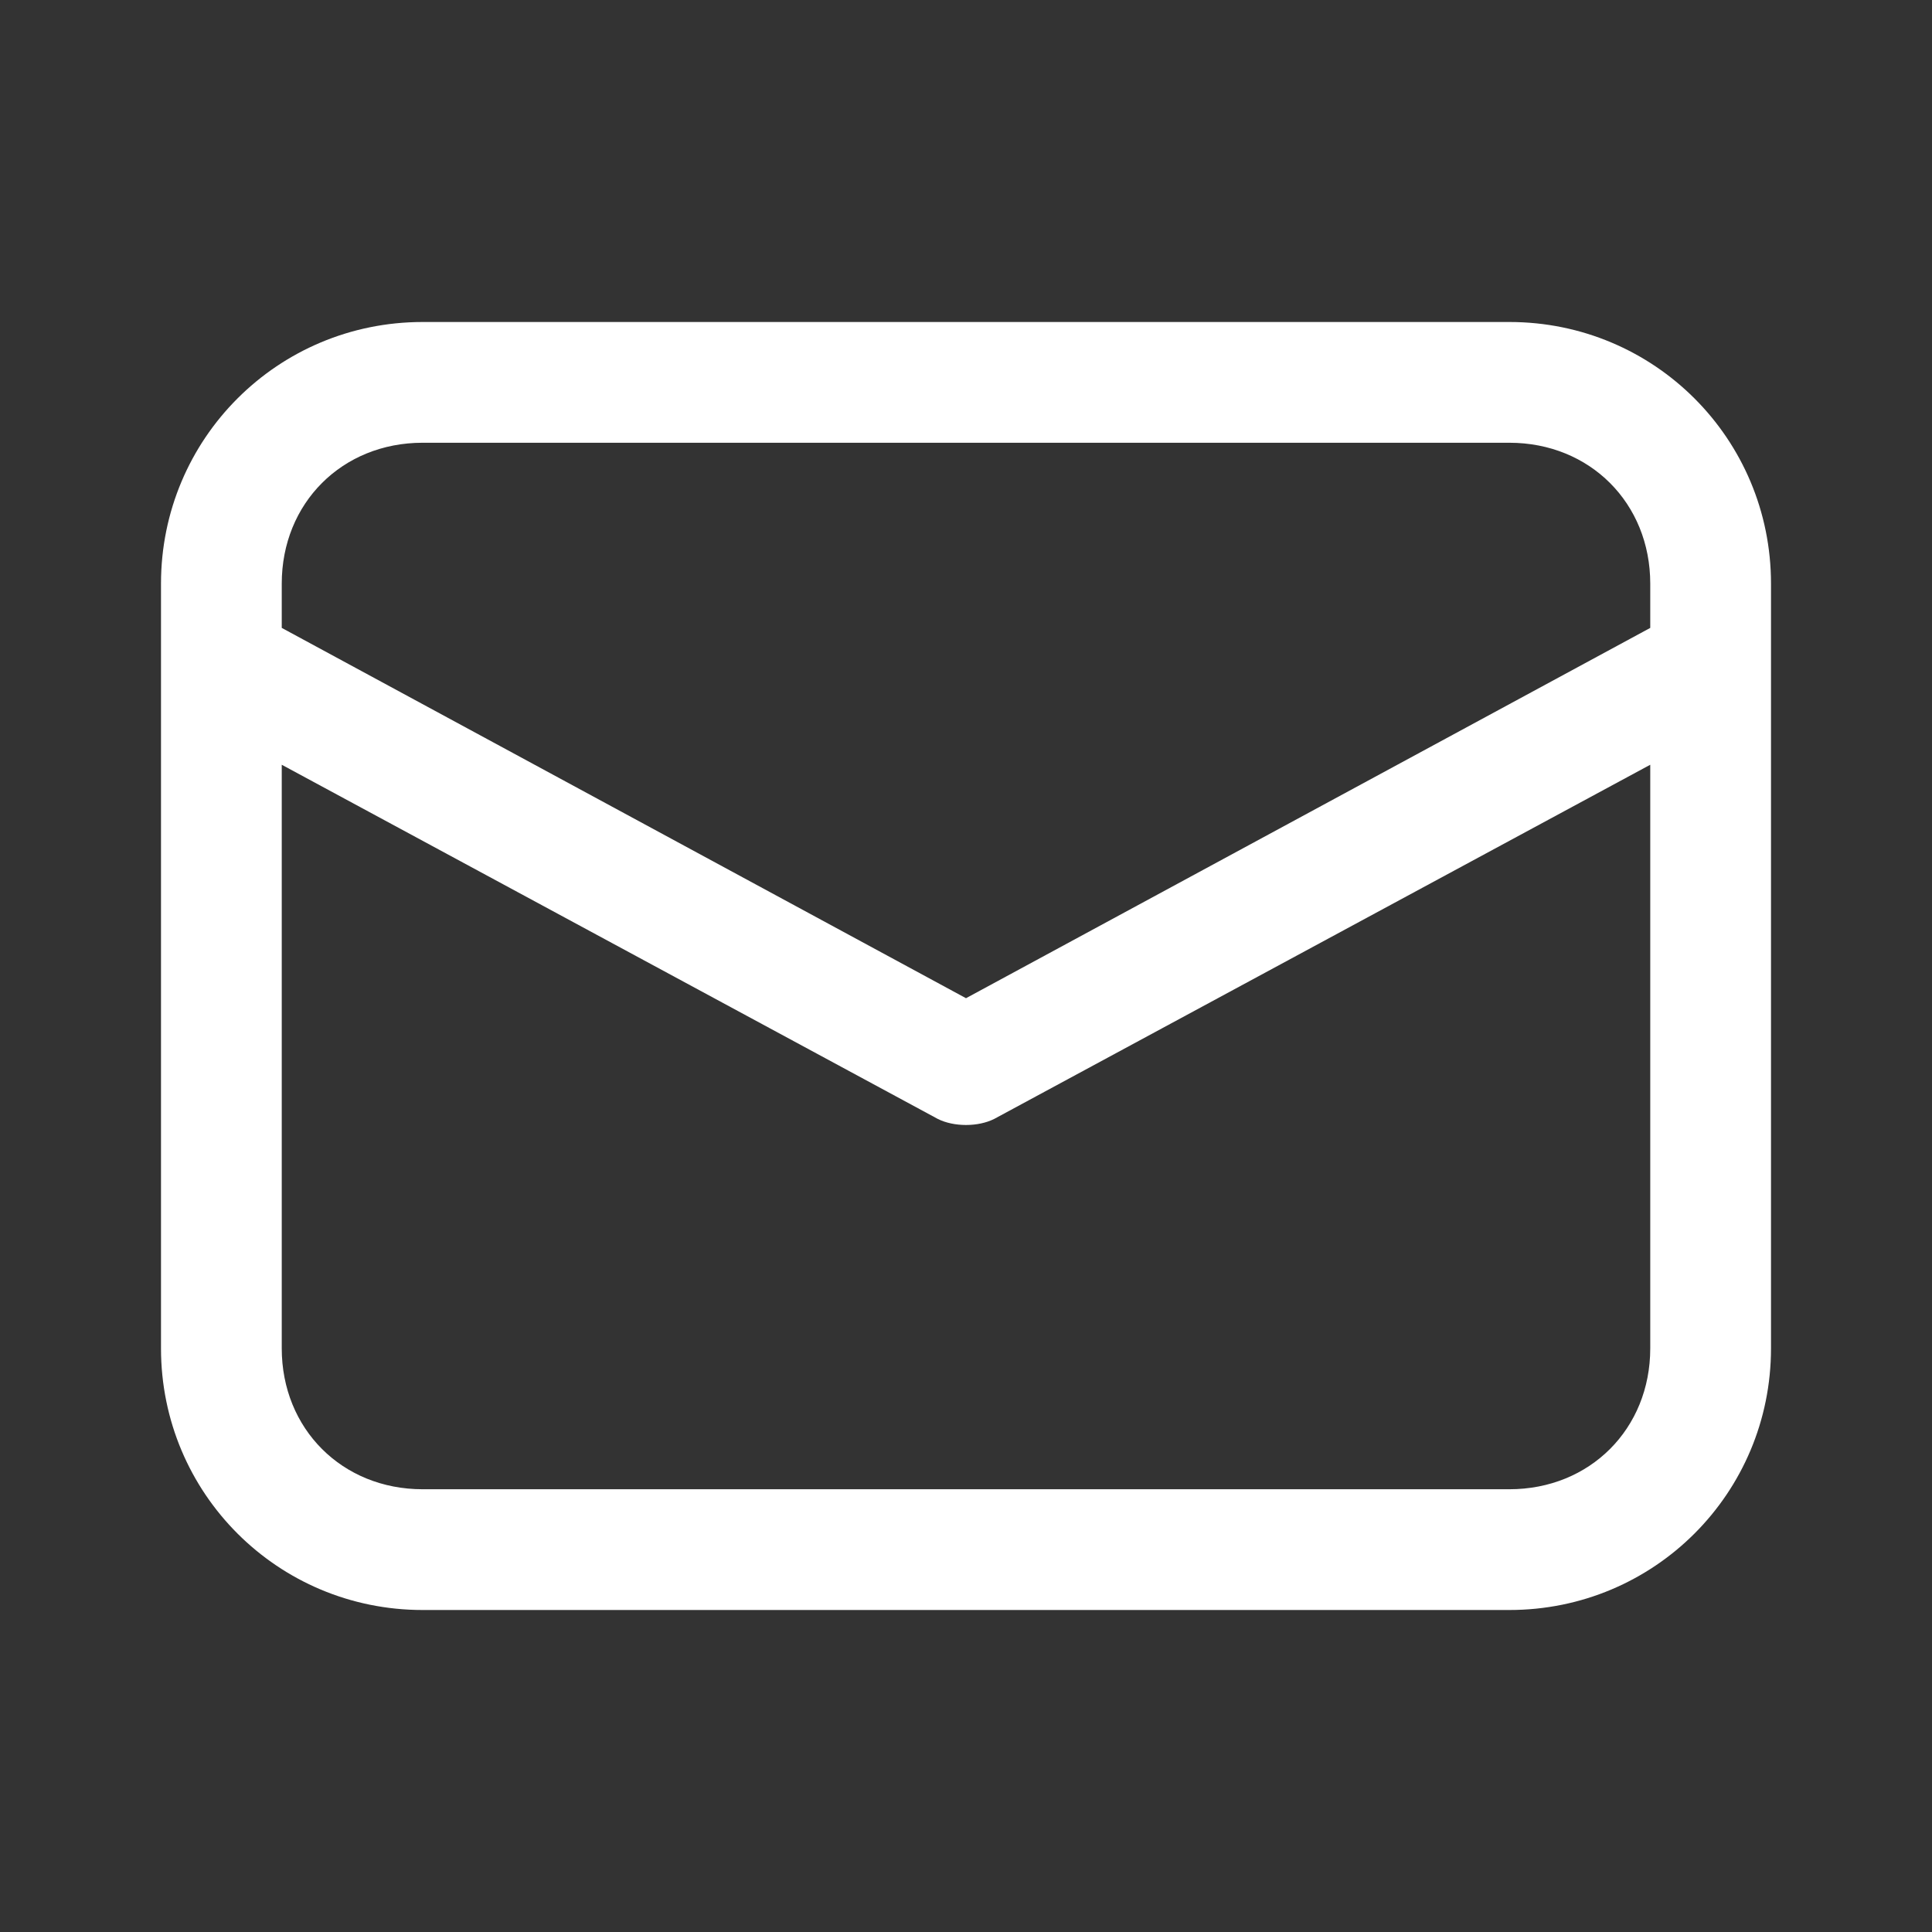
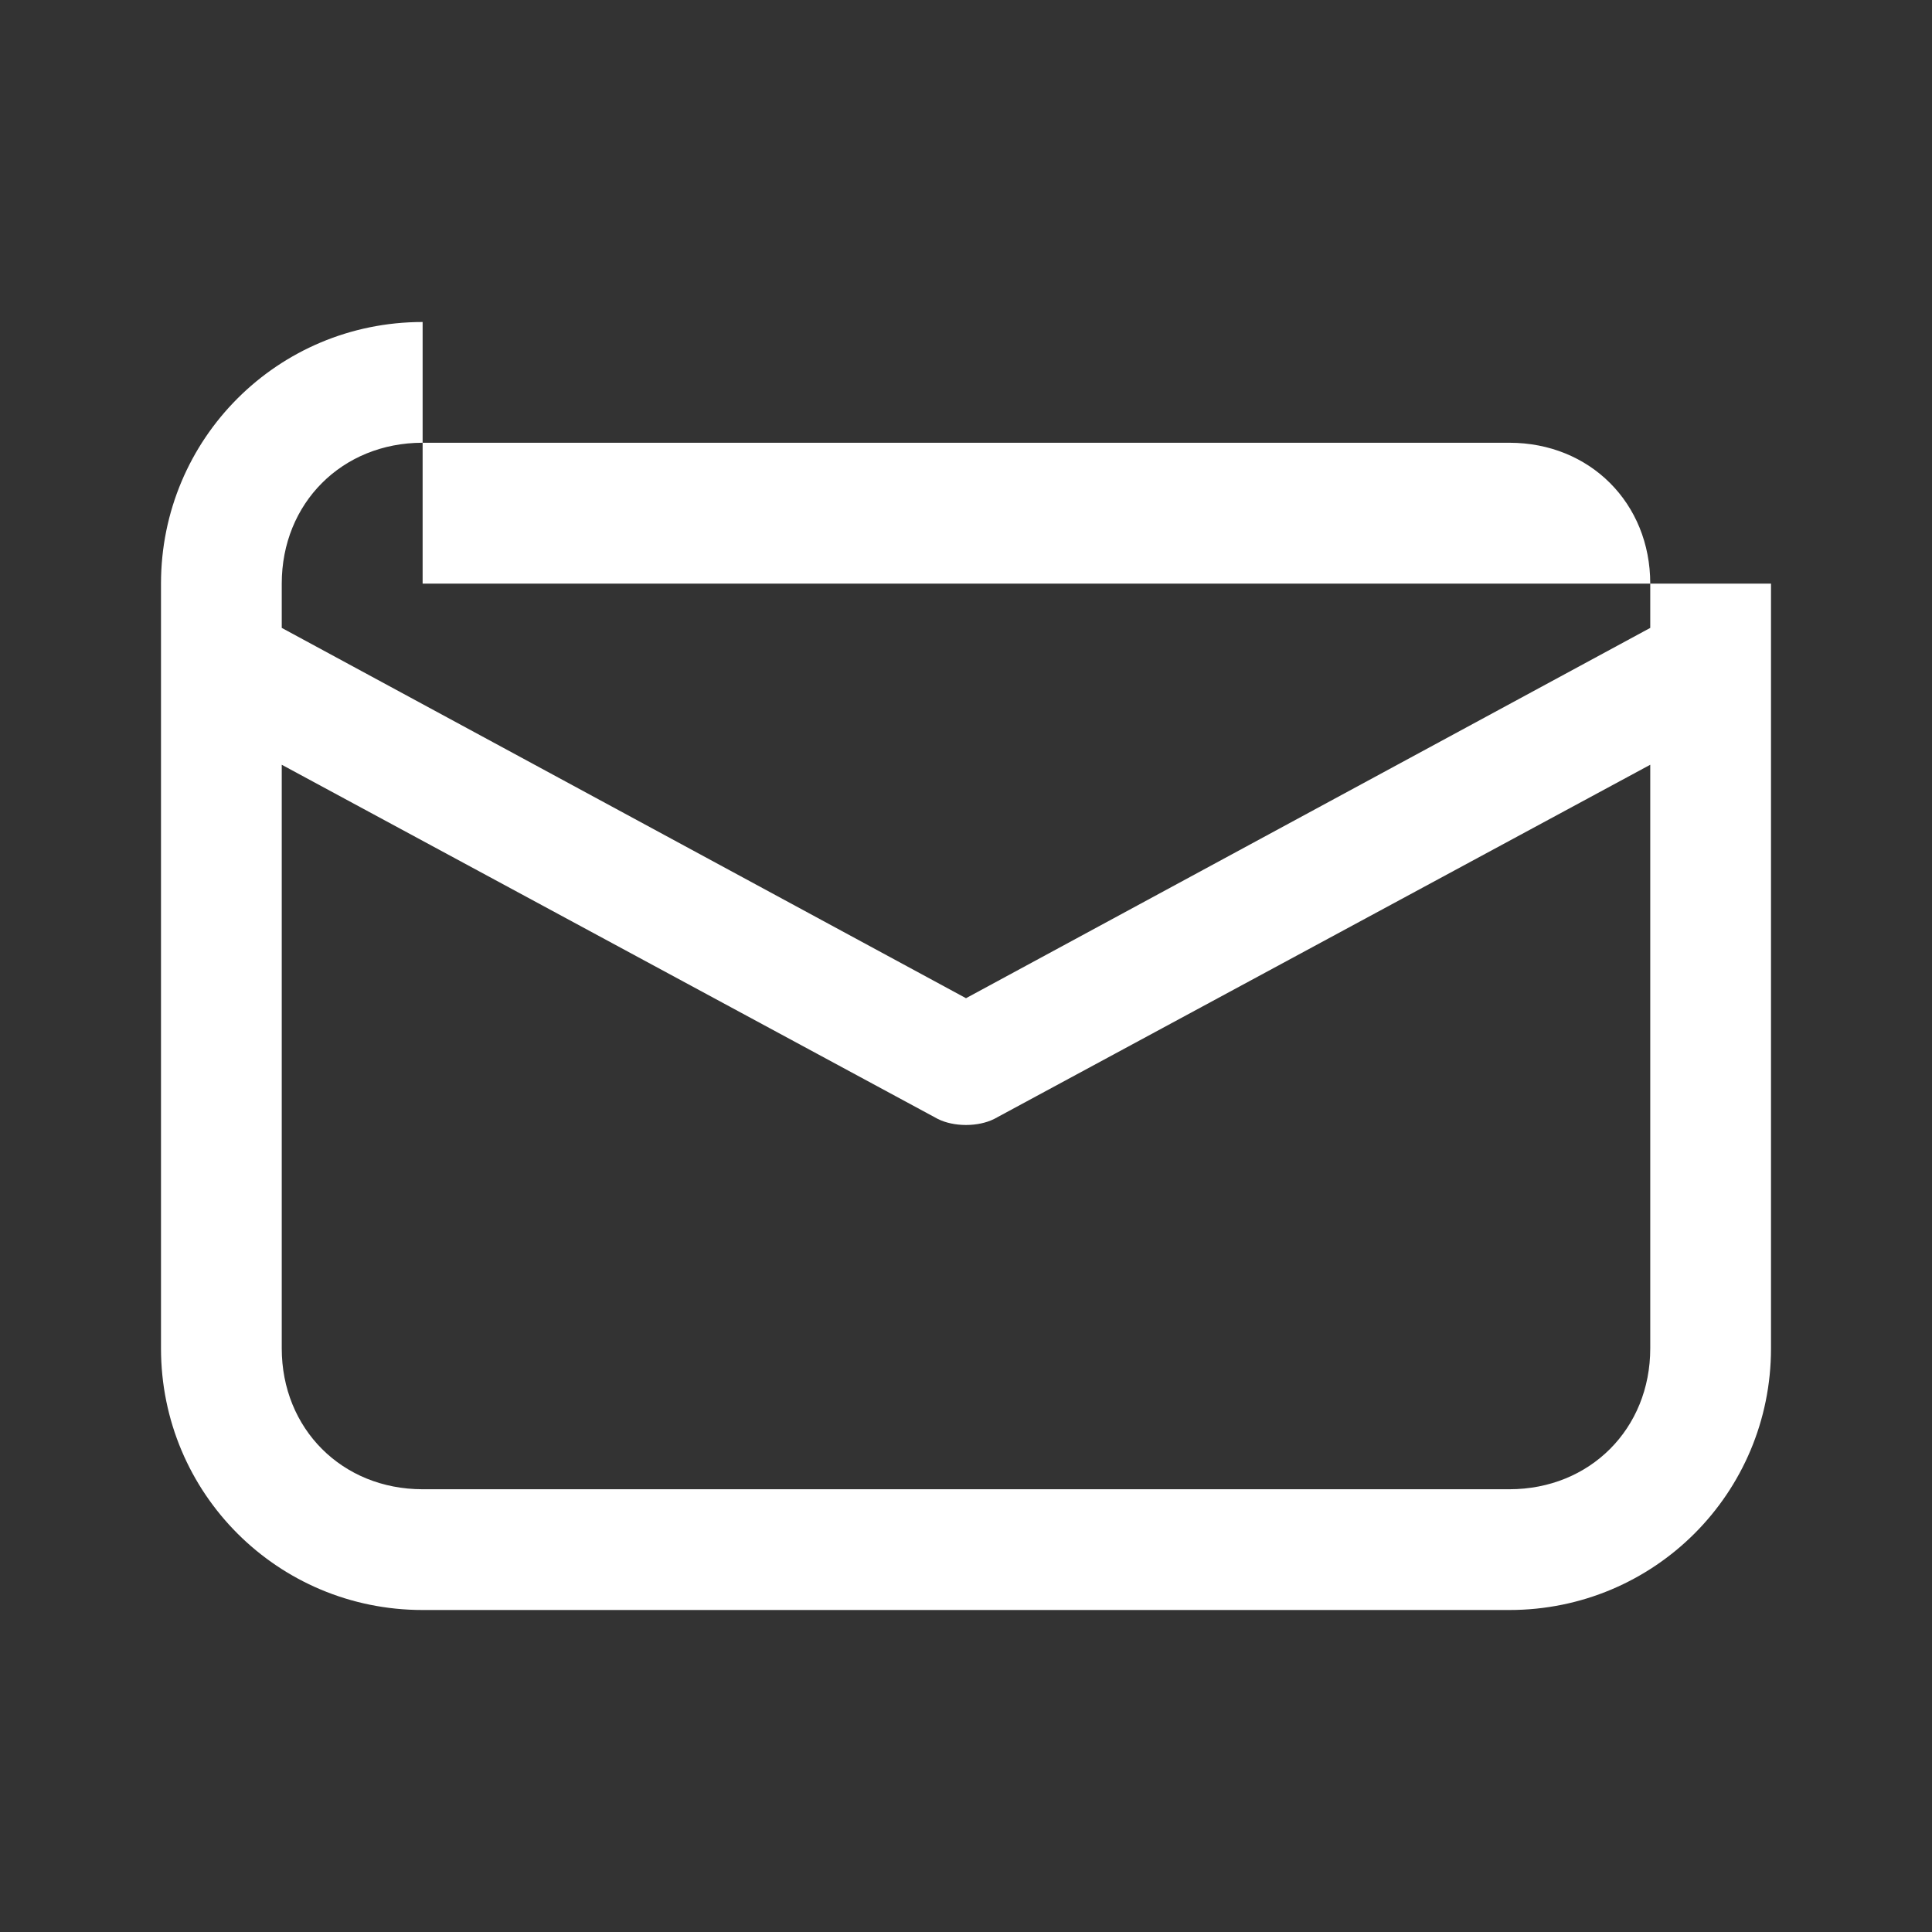
<svg xmlns="http://www.w3.org/2000/svg" id="Layer_1" data-name="Layer 1" version="1.1" viewBox="0 0 48 48">
  <rect x="0" y="0" width="48" height="48" fill="#333333" stroke="none" />
  <defs>
    <style> .cls-1 { fill: #fff; stroke-width: 0px; } </style>
  </defs>
-   <path class="cls-1" d="M10.5,8c-3.6,0-6.5,2.9-6.5,6.5v19c0,3.6,2.9,6.5,6.5,6.5h27c3.6,0,6.5-2.9,6.5-6.5V14.5c0-3.6-2.9-6.5-6.5-6.5H10.5ZM10.5,11h27c2,0,3.5,1.5,3.5,3.5v1.1l-17,9.2L7,15.6v-1.1c0-2,1.5-3.5,3.5-3.5ZM7,19l16.3,8.8c.4.2,1,.2,1.4,0l16.3-8.8v14.5c0,2-1.5,3.5-3.5,3.5H10.5c-2,0-3.5-1.5-3.5-3.5v-14.5Z" />
+   <path class="cls-1" d="M10.5,8c-3.6,0-6.5,2.9-6.5,6.5v19c0,3.6,2.9,6.5,6.5,6.5h27c3.6,0,6.5-2.9,6.5-6.5V14.5H10.5ZM10.5,11h27c2,0,3.5,1.5,3.5,3.5v1.1l-17,9.2L7,15.6v-1.1c0-2,1.5-3.5,3.5-3.5ZM7,19l16.3,8.8c.4.2,1,.2,1.4,0l16.3-8.8v14.5c0,2-1.5,3.5-3.5,3.5H10.5c-2,0-3.5-1.5-3.5-3.5v-14.5Z" />
</svg>